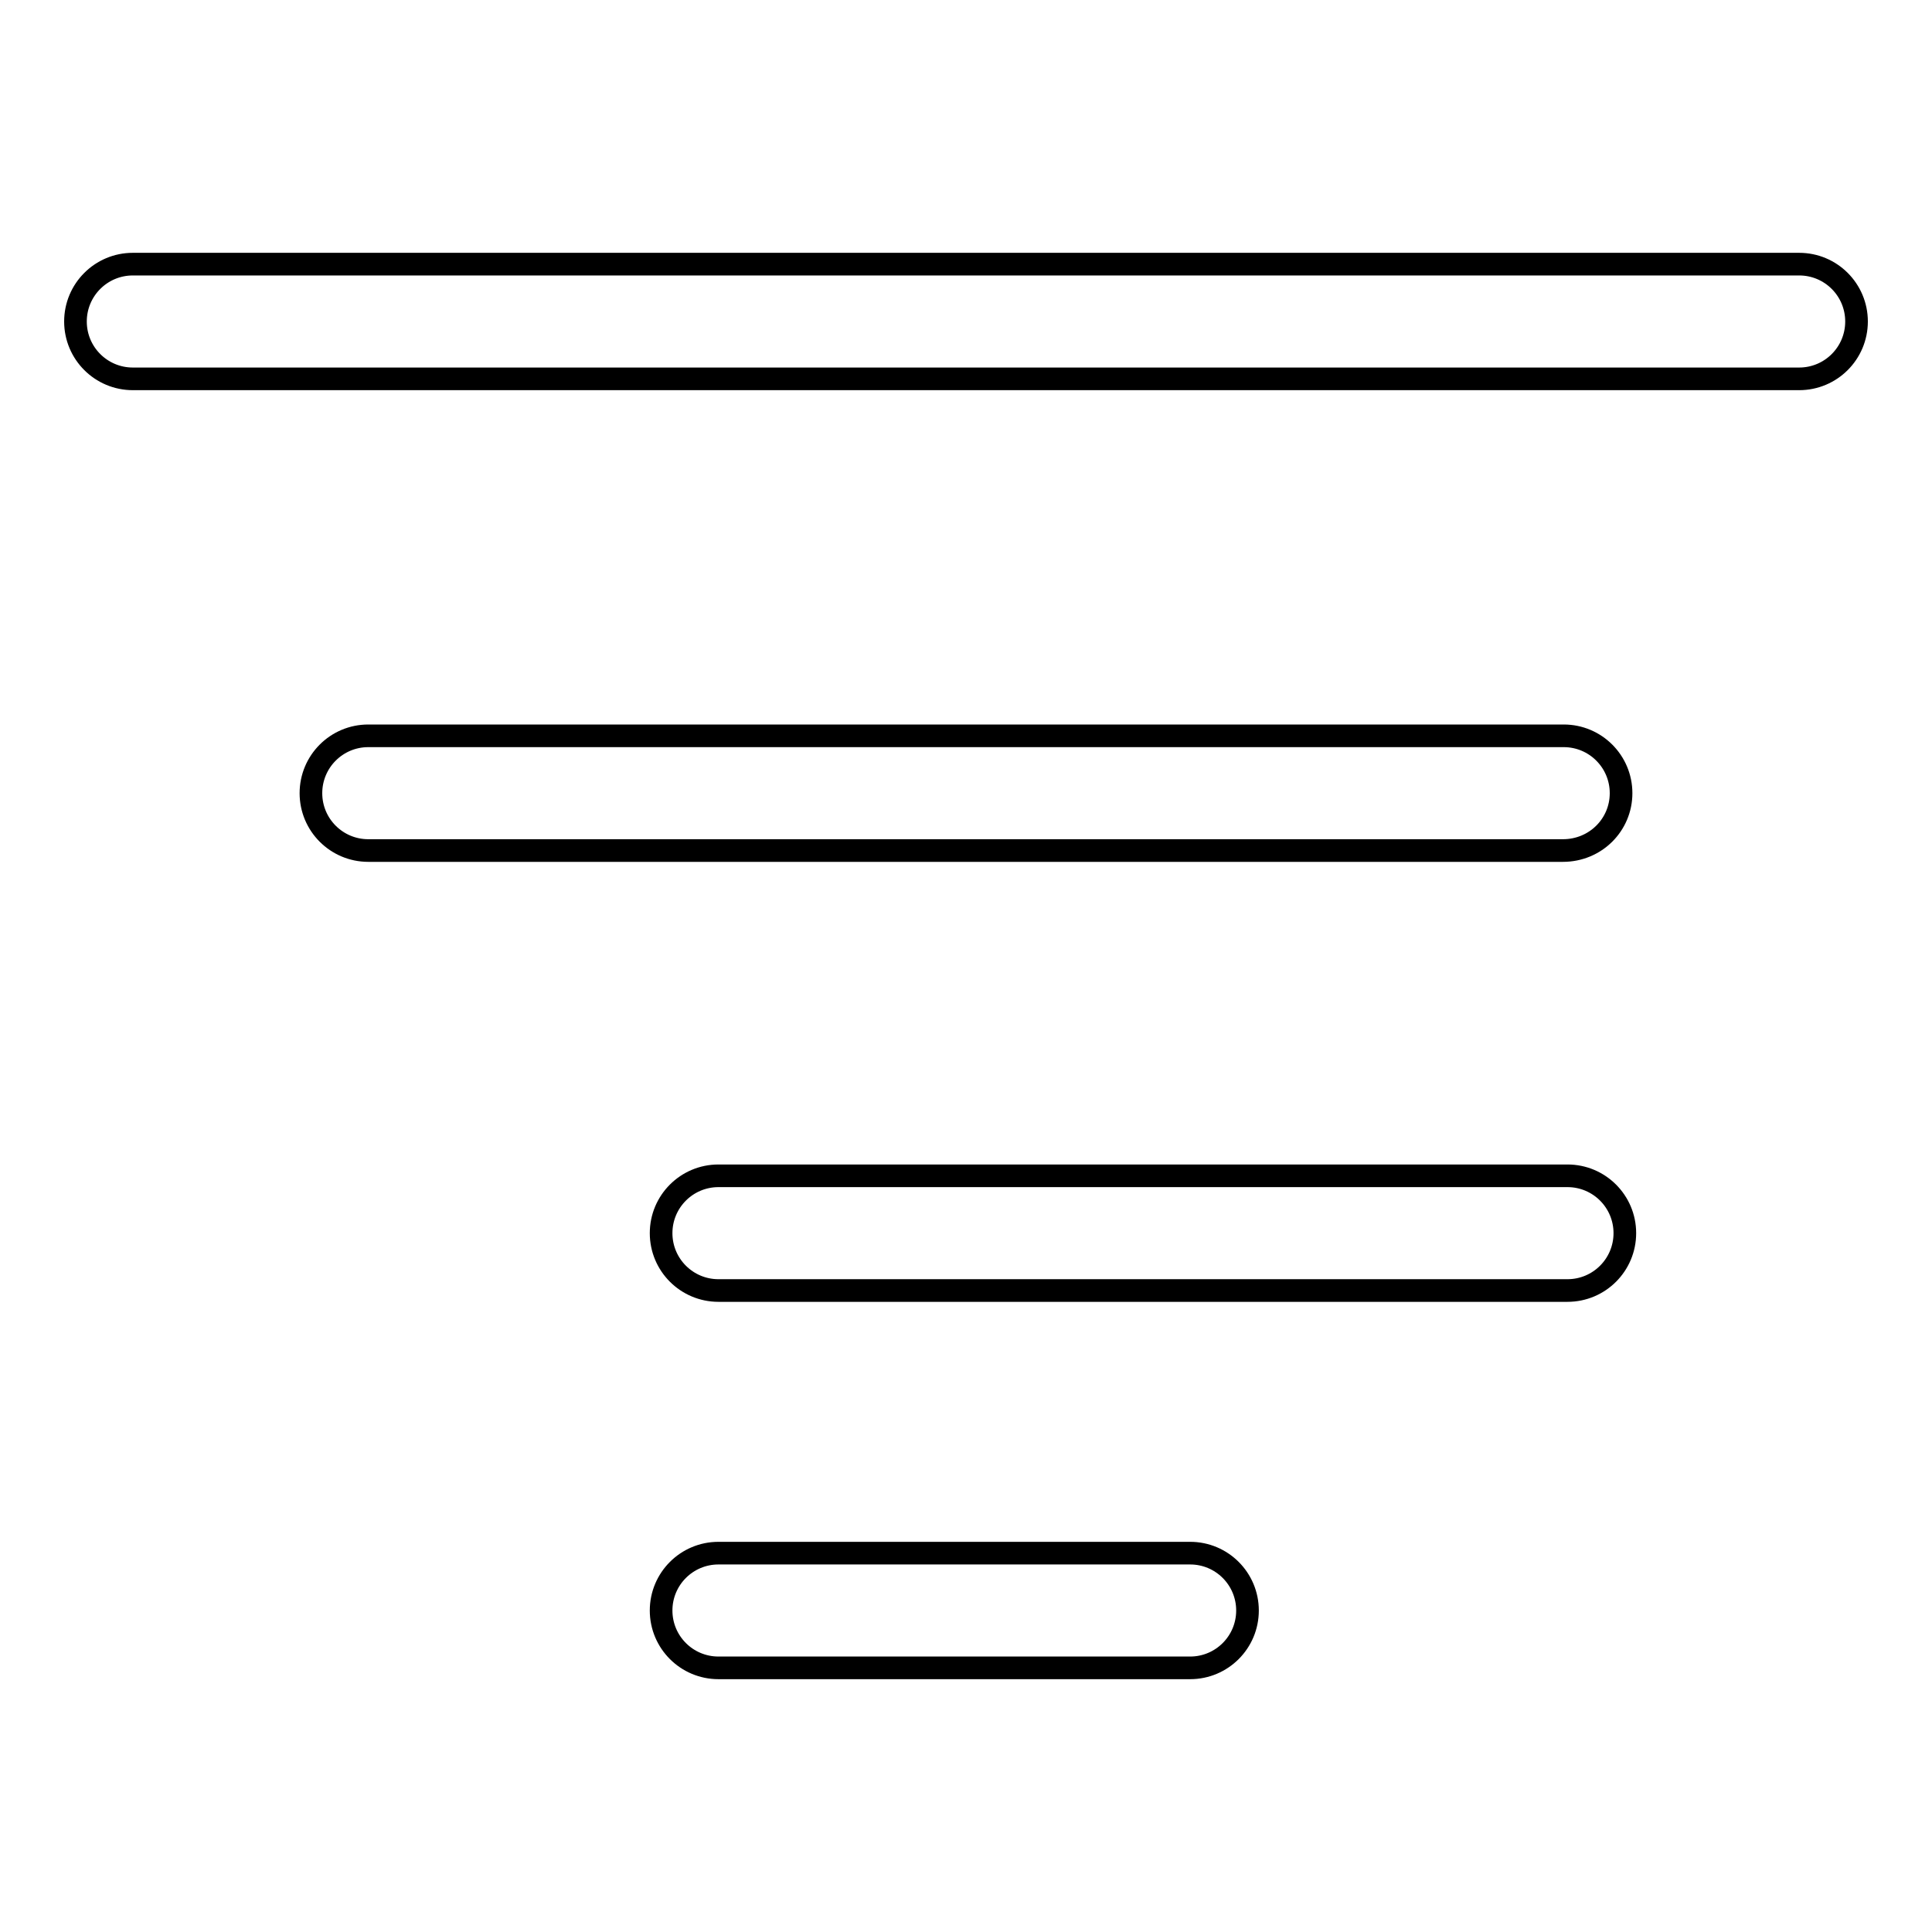
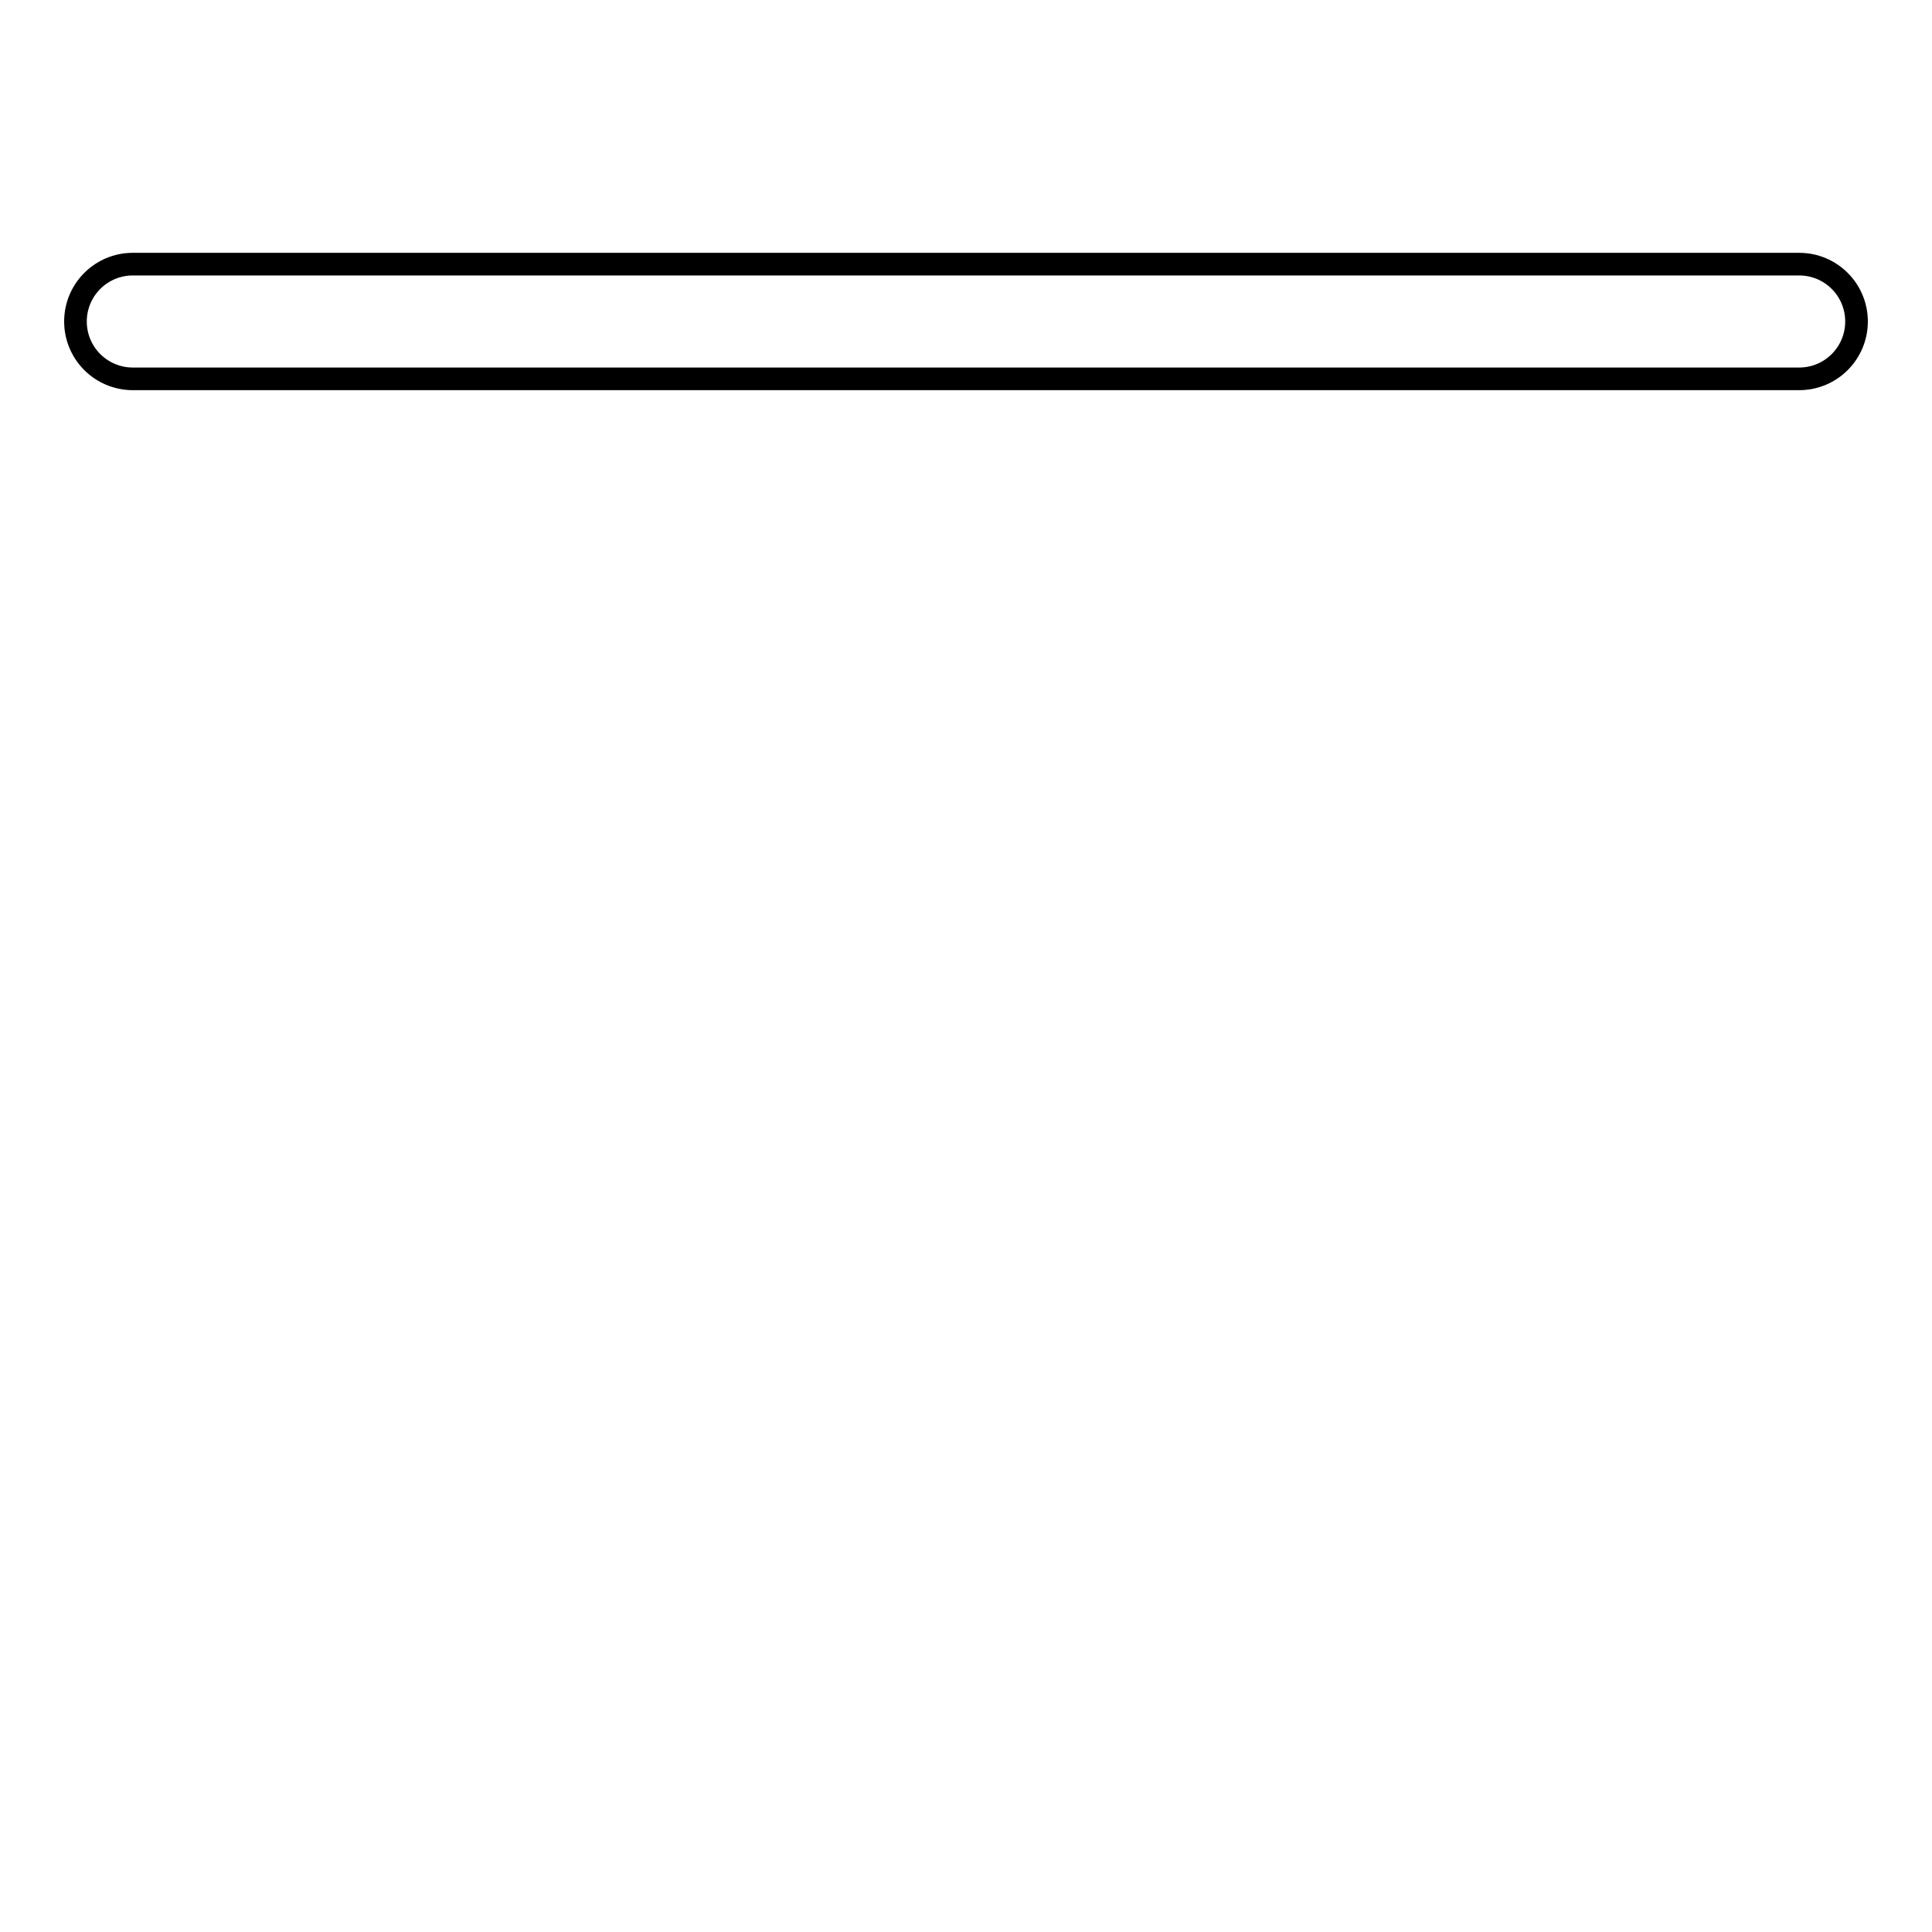
<svg xmlns="http://www.w3.org/2000/svg" version="1.1" x="0px" y="0px" viewBox="0 0 256 256" enable-background="new 0 0 256 256" xml:space="preserve">
  <g>
    <g>
      <path stroke-width="3" fill-opacity="0" stroke="#000000" d="M238.4,35H17.6c-4.2,0-7.6,3.4-7.6,7.6c0,4.2,3.4,7.6,7.6,7.6h220.8c4.2,0,7.6-3.4,7.6-7.6C246,38.4,242.6,35,238.4,35z" />
-       <path stroke-width="3" fill-opacity="0" stroke="#000000" d="M214.8,105.1c0-4.2-3.4-7.6-7.6-7.6H48.8c-4.2,0-7.6,3.4-7.6,7.6c0,4.2,3.4,7.6,7.6,7.6h158.3C211.4,112.7,214.8,109.3,214.8,105.1z" />
-       <path stroke-width="3" fill-opacity="0" stroke="#000000" d="M207.7,155.8H95.2c-4.2,0-7.6,3.4-7.6,7.6c0,4.2,3.4,7.6,7.6,7.6h112.5c4.2,0,7.6-3.4,7.6-7.6C215.3,159.2,211.9,155.8,207.7,155.8z" />
-       <path stroke-width="3" fill-opacity="0" stroke="#000000" d="M157.7,205.8H95.2c-4.2,0-7.6,3.4-7.6,7.6c0,4.2,3.4,7.6,7.6,7.6h62.5c4.2,0,7.6-3.4,7.6-7.6C165.3,209.2,161.9,205.8,157.7,205.8z" />
    </g>
  </g>
</svg>